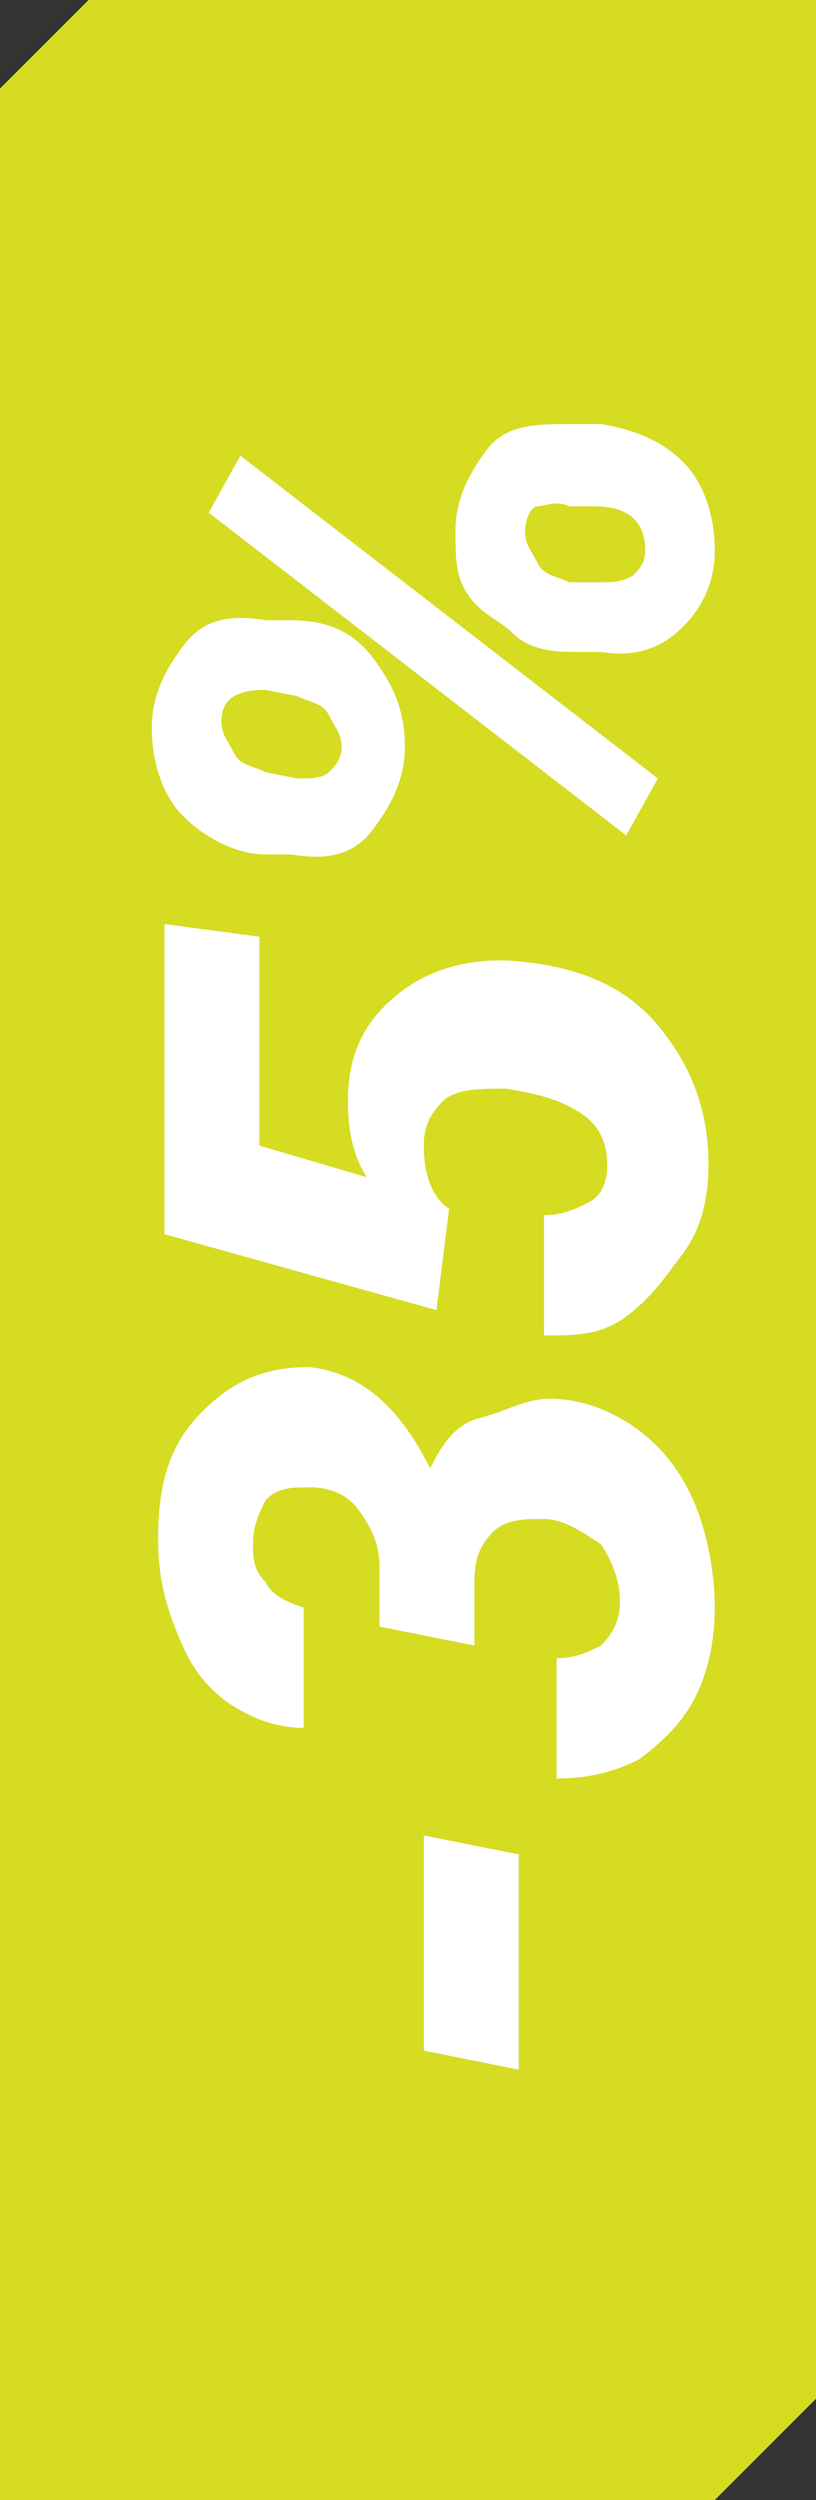
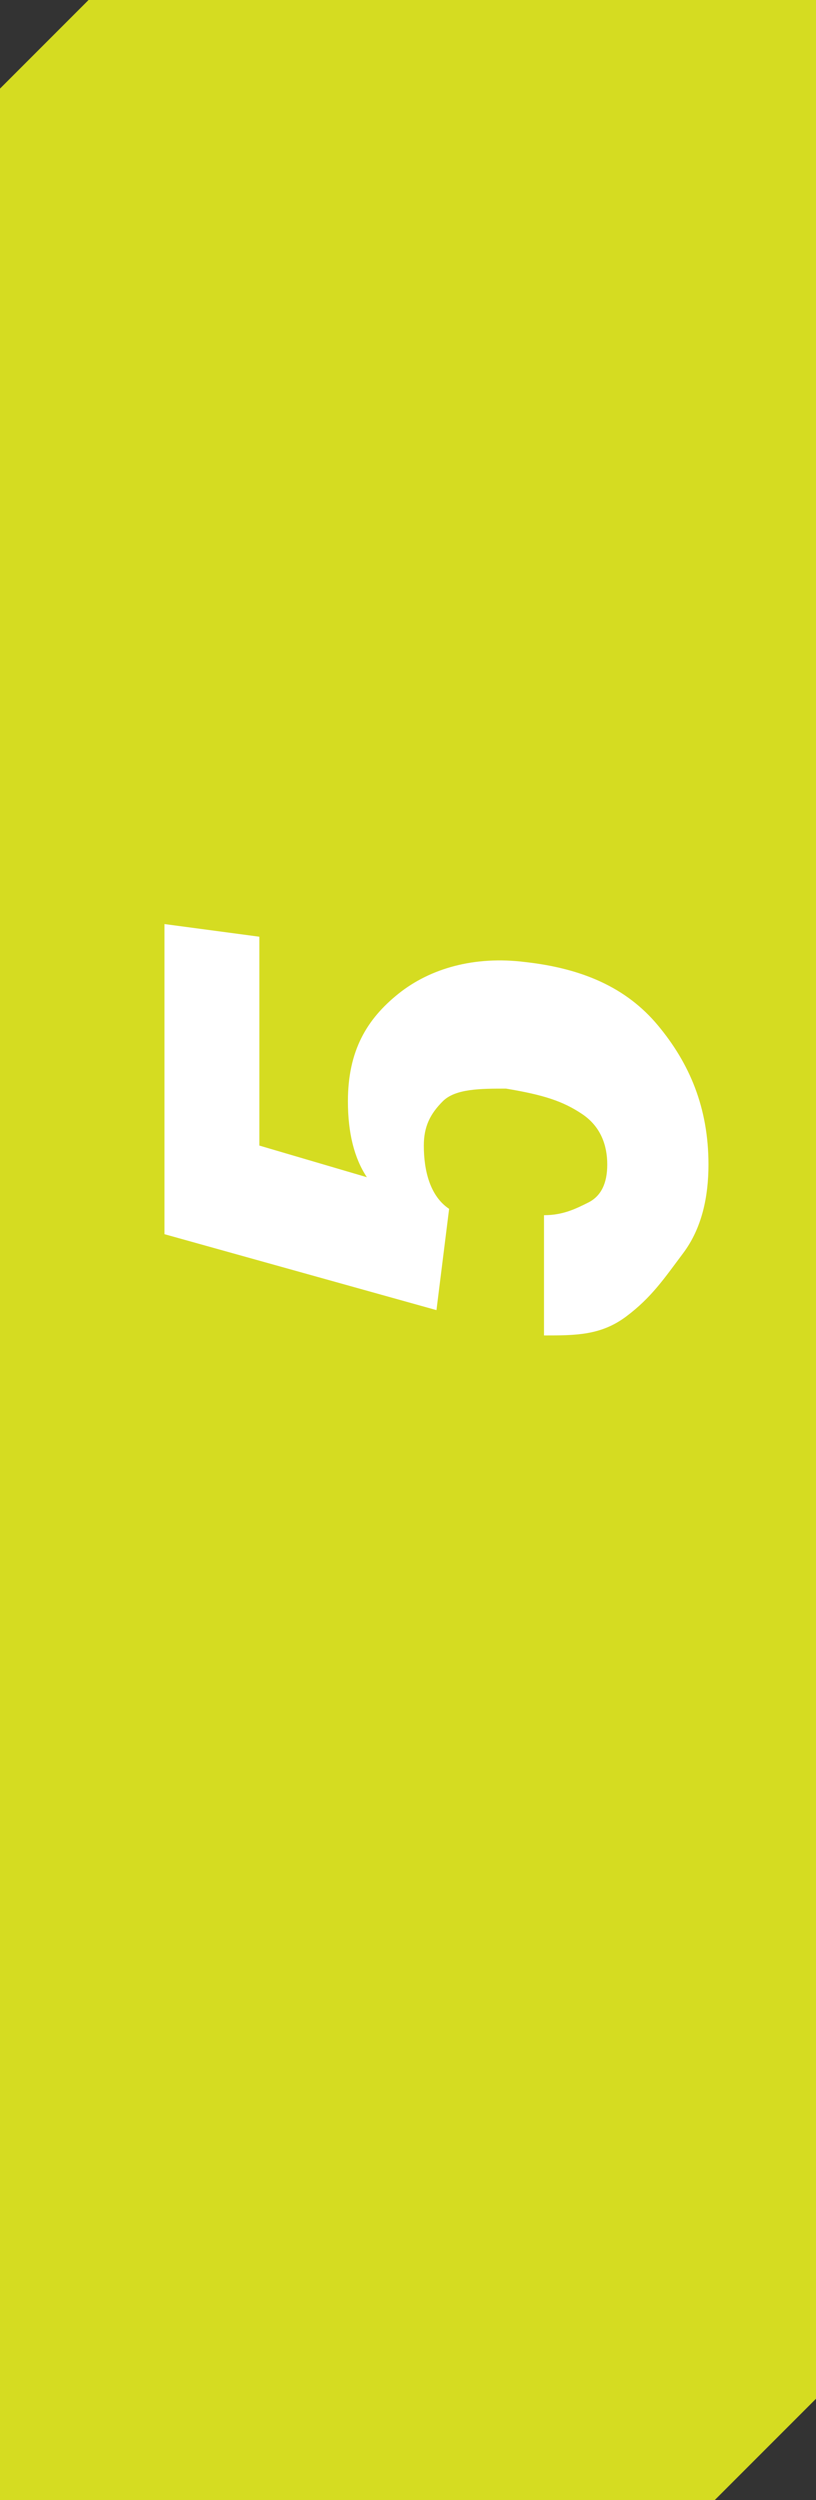
<svg xmlns="http://www.w3.org/2000/svg" version="1.1" id="Layer_1" x="0px" y="0px" viewBox="0 0 12.9 39.5" style="enable-background:new 0 0 12.9 39.5;" xml:space="preserve">
  <rect x="0" y="0" width="12.9" height="39.5" fill="#333333" stroke="none" />
  <style type="text/css">
	.st0{fill:#D5DC21;}
	.st1{enable-background:new    ;}
	.st2{fill:#FFFFFF;}
</style>
  <polygon class="st0" points="0,1.4 0,39.5 11.3,39.5 12.9,37.9 12.9,0 1.4,0 " />
  <g class="st1">
-     <path class="st2" d="M8.2,29.3v3.4l-1.5-0.3v-3.4L8.2,29.3z" />
-     <path class="st2" d="M6,25.7l0-0.9c0-0.4-0.1-0.6-0.3-0.9s-0.5-0.4-0.8-0.4c-0.3,0-0.5,0-0.7,0.2C4.1,23.9,4,24.1,4,24.4   C4,24.6,4,24.8,4.2,25c0.1,0.2,0.3,0.3,0.6,0.4l0,1.9c-0.5,0-0.9-0.2-1.2-0.4c-0.4-0.3-0.6-0.6-0.8-1.1c-0.2-0.5-0.3-0.9-0.3-1.5   c0-0.9,0.2-1.5,0.7-2s1-0.7,1.7-0.7c0.8,0.1,1.4,0.6,1.9,1.6c0.2-0.4,0.4-0.7,0.8-0.8s0.7-0.3,1.1-0.3c0.5,0,1,0.2,1.4,0.5   s0.7,0.7,0.9,1.2s0.3,1.1,0.3,1.6c0,0.5-0.1,1-0.3,1.4c-0.2,0.4-0.5,0.7-0.9,1c-0.4,0.2-0.8,0.3-1.3,0.3v-1.9   c0.3,0,0.5-0.1,0.7-0.2c0.2-0.2,0.3-0.4,0.3-0.7c0-0.3-0.1-0.6-0.3-0.9C9.2,24.2,8.9,24,8.6,24c-0.3,0-0.6,0-0.8,0.2   c-0.2,0.2-0.3,0.4-0.3,0.8l0,1L6,25.7z" />
    <path class="st2" d="M6.9,20.7l-4.3-1.2v-4.9l1.5,0.2v3.3l1.7,0.5c-0.2-0.3-0.3-0.7-0.3-1.2c0-0.8,0.3-1.3,0.8-1.7s1.2-0.6,2-0.5   c0.9,0.1,1.6,0.4,2.1,1s0.8,1.3,0.8,2.2c0,0.5-0.1,1-0.4,1.4s-0.5,0.7-0.9,1s-0.8,0.3-1.3,0.3v-1.9c0.3,0,0.5-0.1,0.7-0.2   s0.3-0.3,0.3-0.6c0-0.3-0.1-0.6-0.4-0.8s-0.6-0.3-1.2-0.4c-0.4,0-0.8,0-1,0.2s-0.3,0.4-0.3,0.7c0,0.4,0.1,0.8,0.4,1L6.9,20.7z" />
-     <path class="st2" d="M2.4,11.5c0-0.5,0.2-0.9,0.5-1.3s0.7-0.5,1.3-0.4l0.4,0c0.6,0,1,0.2,1.3,0.6s0.5,0.8,0.5,1.4   c0,0.5-0.2,0.9-0.5,1.3s-0.7,0.5-1.3,0.4l-0.4,0c-0.5,0-1-0.3-1.3-0.6S2.4,12.1,2.4,11.5z M10.4,12.3l-0.5,0.9L3.3,8.1l0.5-0.9   L10.4,12.3z M4.7,12.3c0.2,0,0.4,0,0.5-0.1s0.2-0.2,0.2-0.4c0-0.2-0.1-0.3-0.2-0.5s-0.3-0.2-0.5-0.3l-0.5-0.1   c-0.4,0-0.7,0.1-0.7,0.5c0,0.2,0.1,0.3,0.2,0.5s0.3,0.2,0.5,0.3L4.7,12.3z M7.2,8.4c0-0.5,0.2-0.9,0.5-1.3S8.5,6.7,9,6.7l0.5,0   c0.6,0.1,1,0.3,1.3,0.6s0.5,0.8,0.5,1.4c0,0.5-0.2,0.9-0.5,1.2s-0.7,0.5-1.3,0.4l-0.5,0c-0.4,0-0.7-0.1-0.9-0.3S7.6,9.7,7.4,9.4   S7.2,8.8,7.2,8.4z M9.5,9.2c0.2,0,0.3,0,0.5-0.1c0.1-0.1,0.2-0.2,0.2-0.4c0-0.4-0.2-0.7-0.8-0.7L9,8C8.8,7.9,8.6,8,8.5,8   S8.3,8.2,8.3,8.4c0,0.2,0.1,0.3,0.2,0.5S8.8,9.1,9,9.2L9.5,9.2z" />
  </g>
</svg>